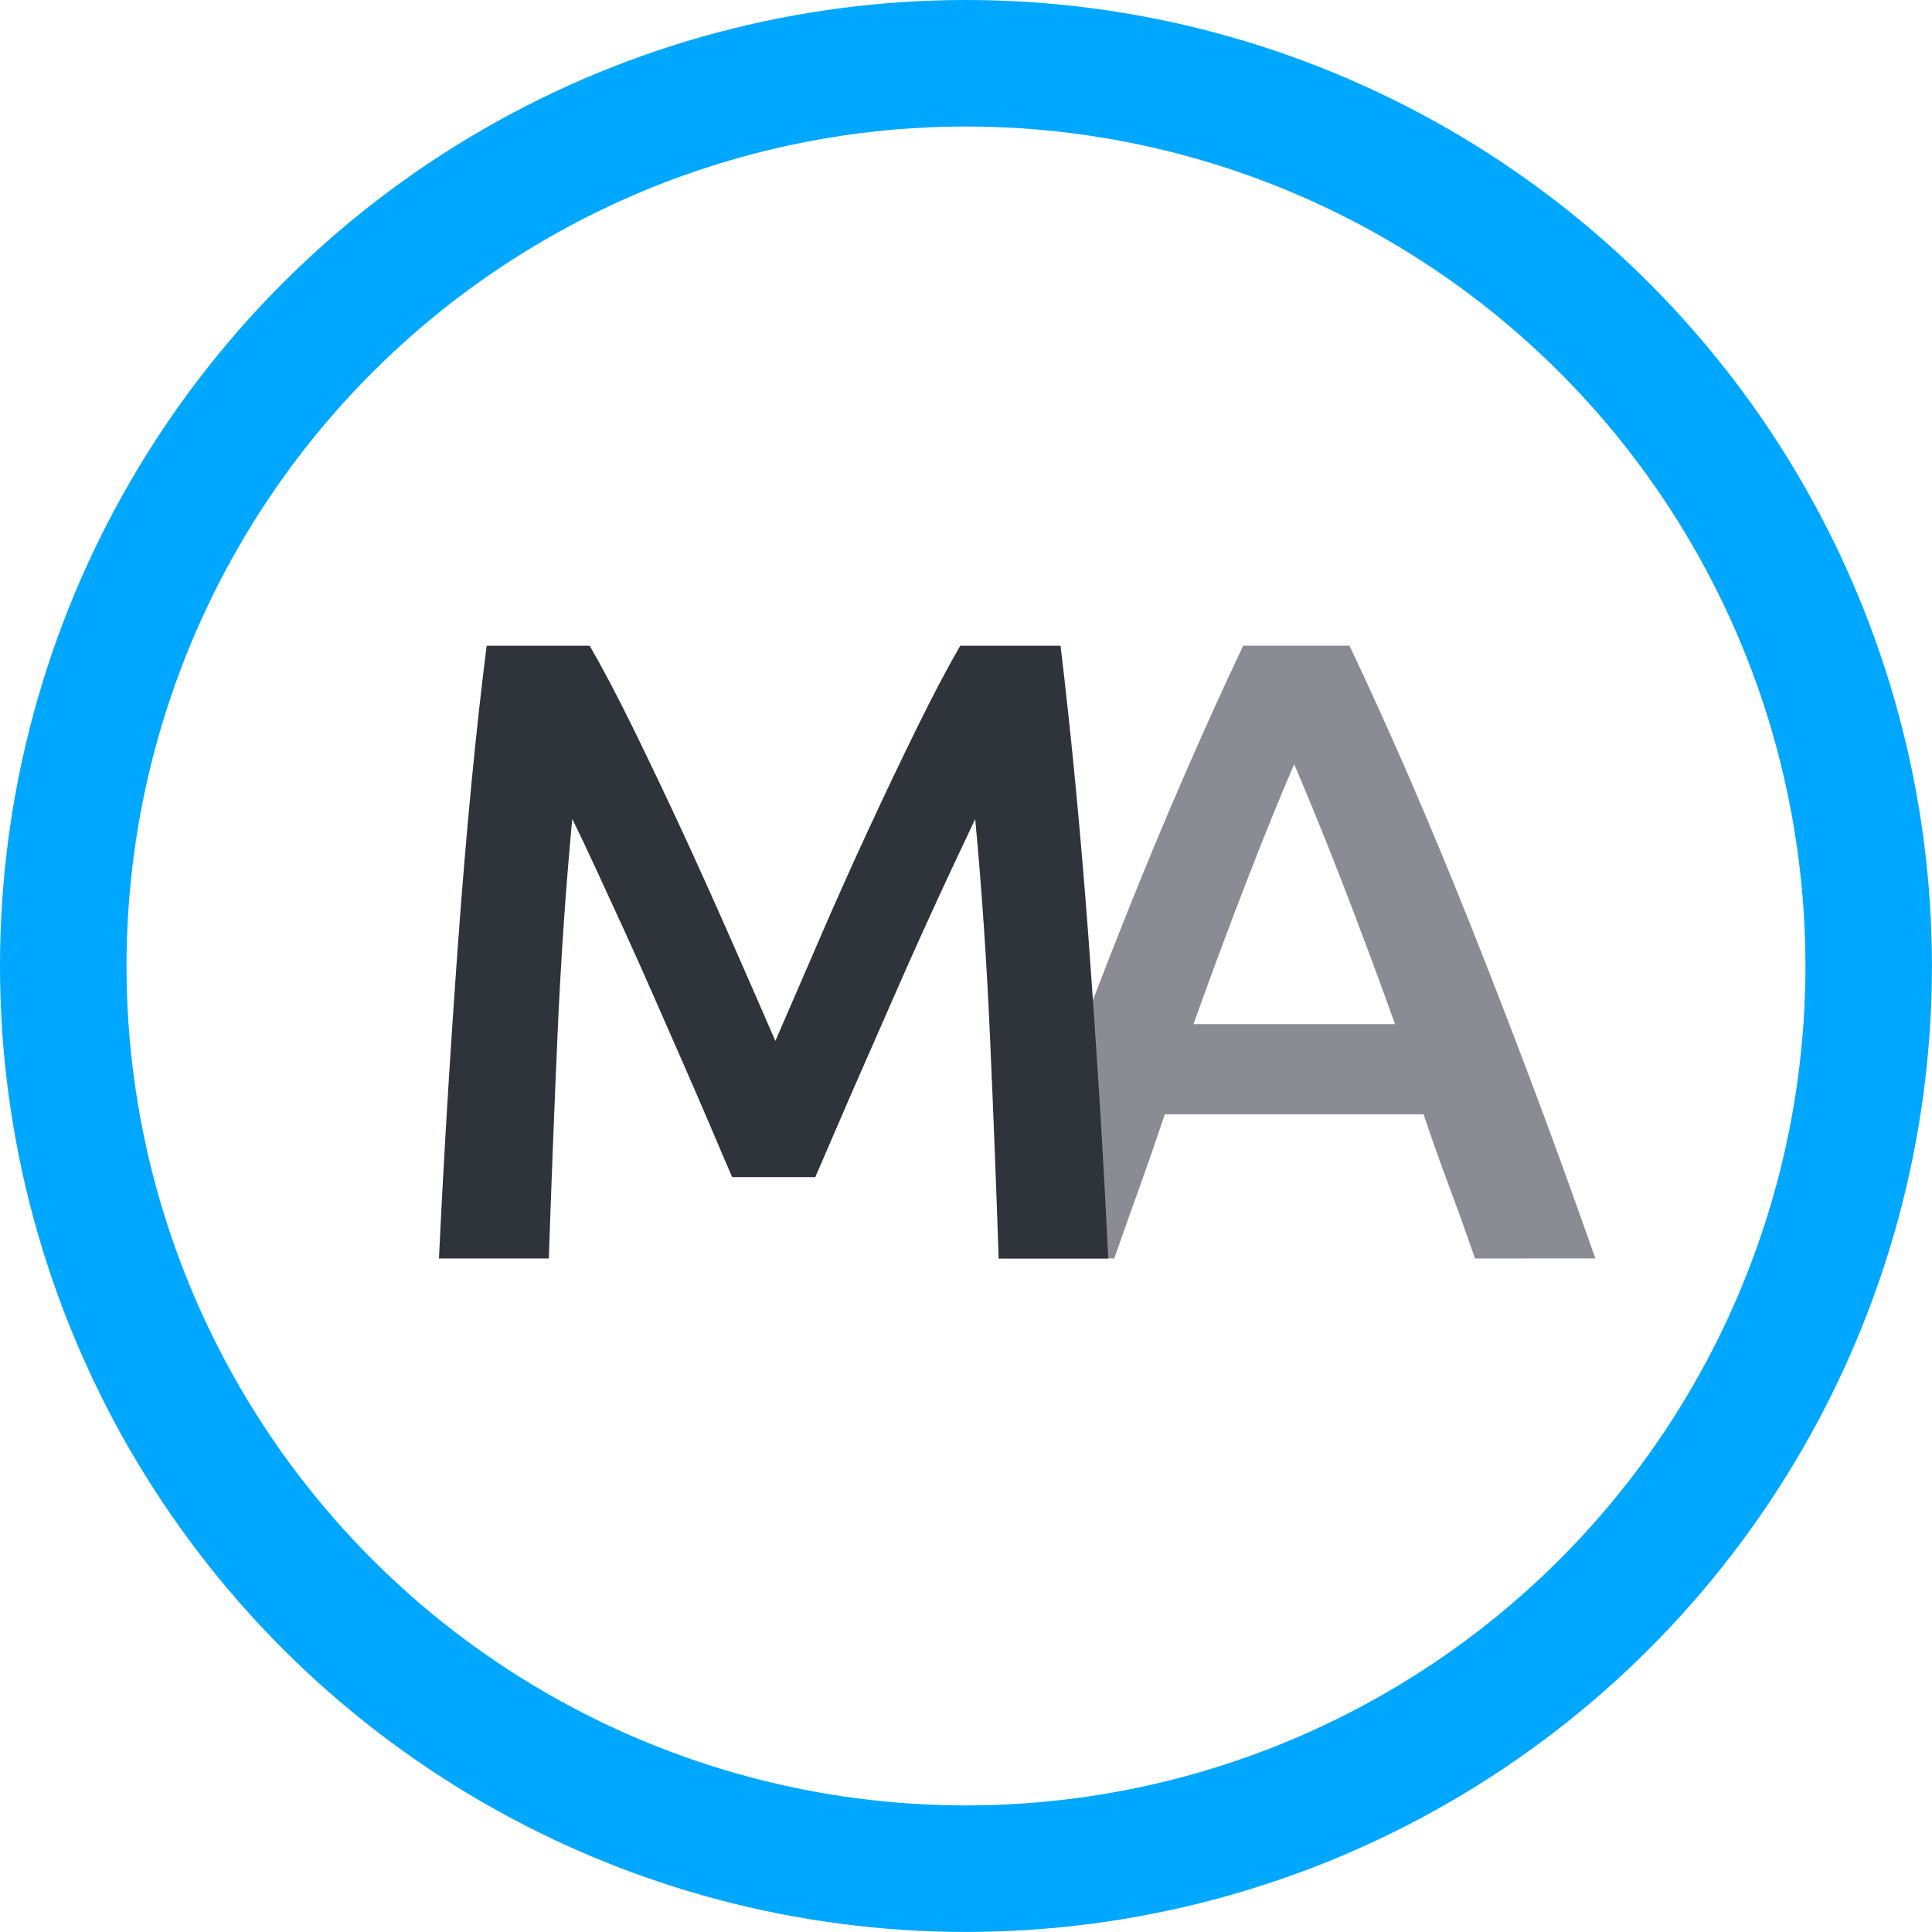
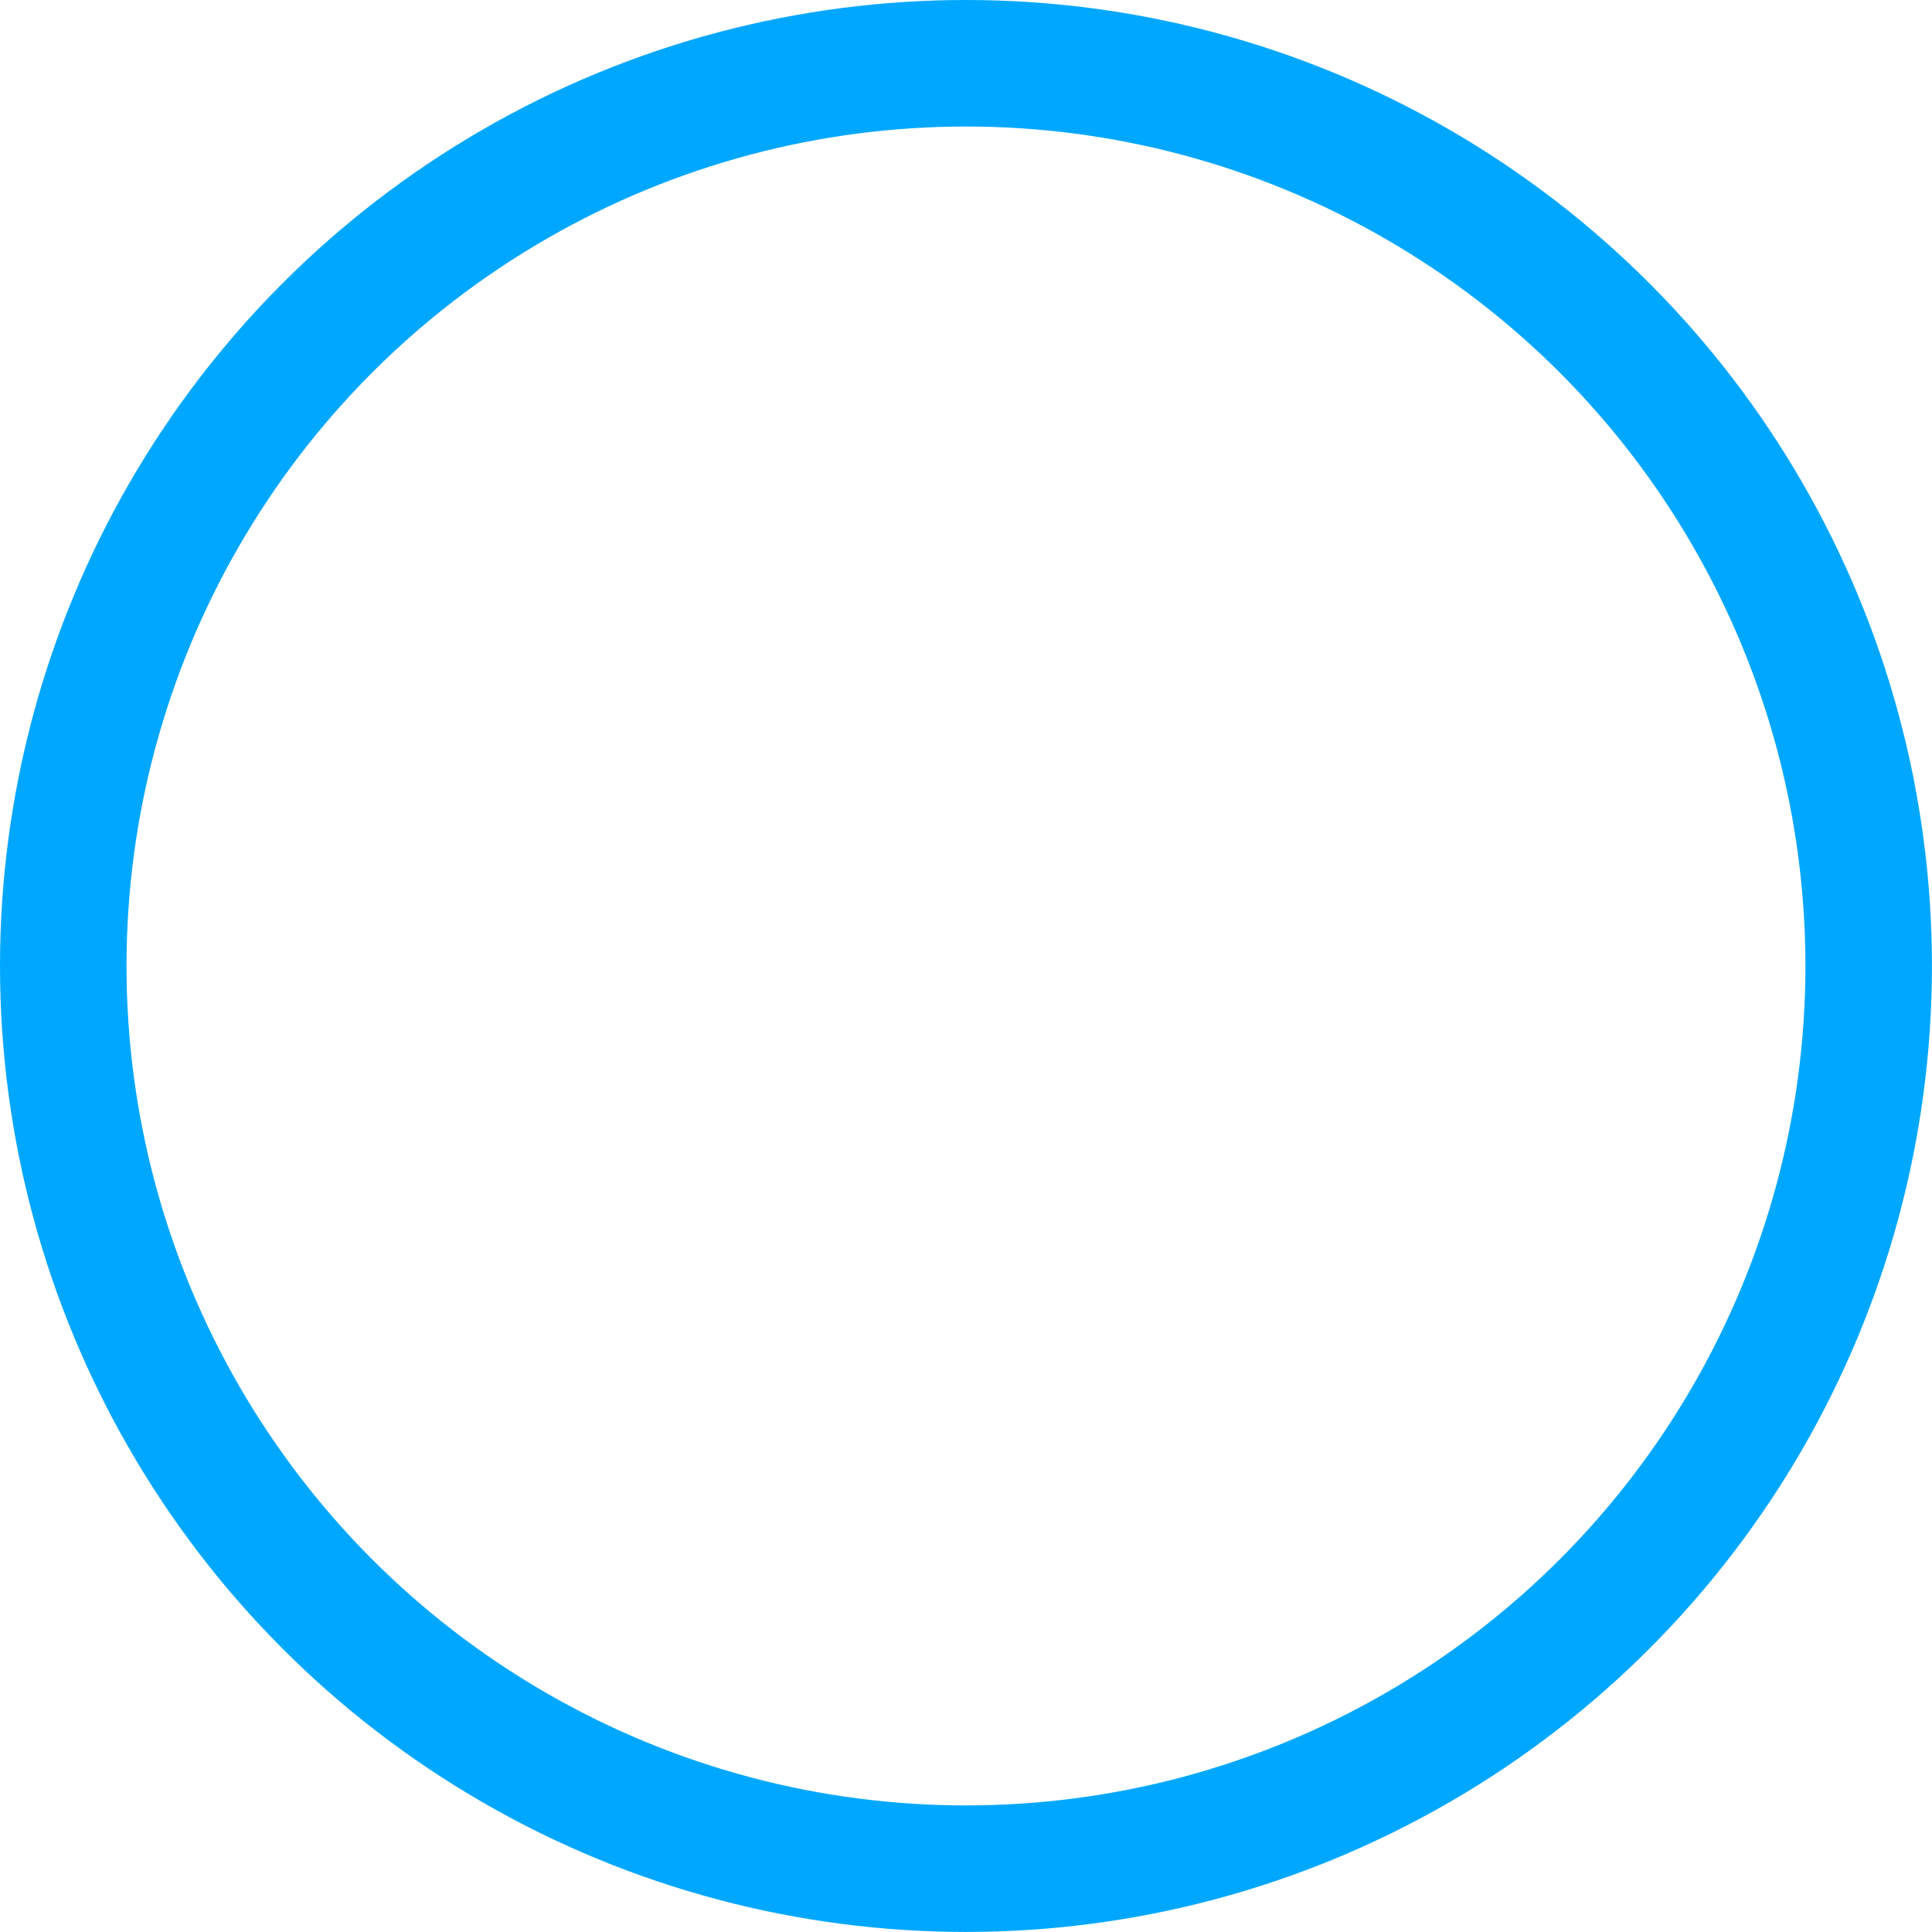
<svg xmlns="http://www.w3.org/2000/svg" viewBox="0 0 30.541 30.541">
  <defs>
    <style>.e0417fd7-92ac-430d-b645-fc1944b49465{fill:none;stroke:#00a7ff;stroke-miterlimit:10;stroke-width:2px;}.f003db25-c000-4ca9-baa4-735e2a3667db{fill:#8b8b94;}.f2017c06-6934-4790-89e8-00fb98bc68b6{fill:#2e343a;}</style>
  </defs>
  <title>Asset 2</title>
  <g id="b5864d81-9355-495c-aa95-062e00b5eb71" data-name="Layer 2">
    <g id="ec73021a-1ce8-4a80-a315-ddfa460fc274" data-name="Layer 1">
      <circle class="e0417fd7-92ac-430d-b645-fc1944b49465" cx="15.27" cy="15.27" r="14.27" />
-       <path class="f003db25-c000-4ca9-baa4-735e2a3667db" d="M23.316,19.894Q23.12,19.321,22.91,18.761q-.209-.558-.406-1.146H18.413q-.196.587-.399,1.153-.204.565-.4,1.125H15.782q.545-1.551,1.034-2.865.489-1.315.957-2.488.467-1.174.929-2.236.461-1.062.95-2.097h1.681q.489,1.034.95,2.097.461,1.062.93,2.236.469,1.174.965,2.488.497,1.314,1.041,2.865Zm-2.858-7.813q-.321.74-.733,1.803-.413,1.063-.859,2.306h3.187q-.447-1.244-.866-2.32Q20.765,12.793,20.458,12.08Z" />
-       <path class="f2017c06-6934-4790-89e8-00fb98bc68b6" d="M9.322,10.208q.307.531.685,1.3.377.769.769,1.614.391.846.775,1.719.385.874.706,1.614.322-.74.699-1.614.377-.873.769-1.719.391-.845.769-1.614.377-.768.685-1.3H16.765q.128,1.062.242,2.257.114,1.195.206,2.446.092,1.251.171,2.517.078,1.264.135,2.467H15.787q-.057-1.692-.136-3.481-.078-1.789-.235-3.466-.154.322-.363.769-.209.448-.447.971-.238.524-.482,1.083-.245.559-.475,1.083-.231.524-.426.979t-.335.775h-1.314c-.093-.214-.205-.476-.335-.783q-.196-.46-.426-.985-.231-.524-.475-1.083-.245-.559-.482-1.076-.237-.517-.447-.972-.209-.454-.363-.762-.157,1.677-.235,3.466-.078,1.789-.135,3.481H6.939q.057-1.203.135-2.488.078-1.286.171-2.551.092-1.265.206-2.453.114-1.188.242-2.194Z" />
    </g>
  </g>
</svg>